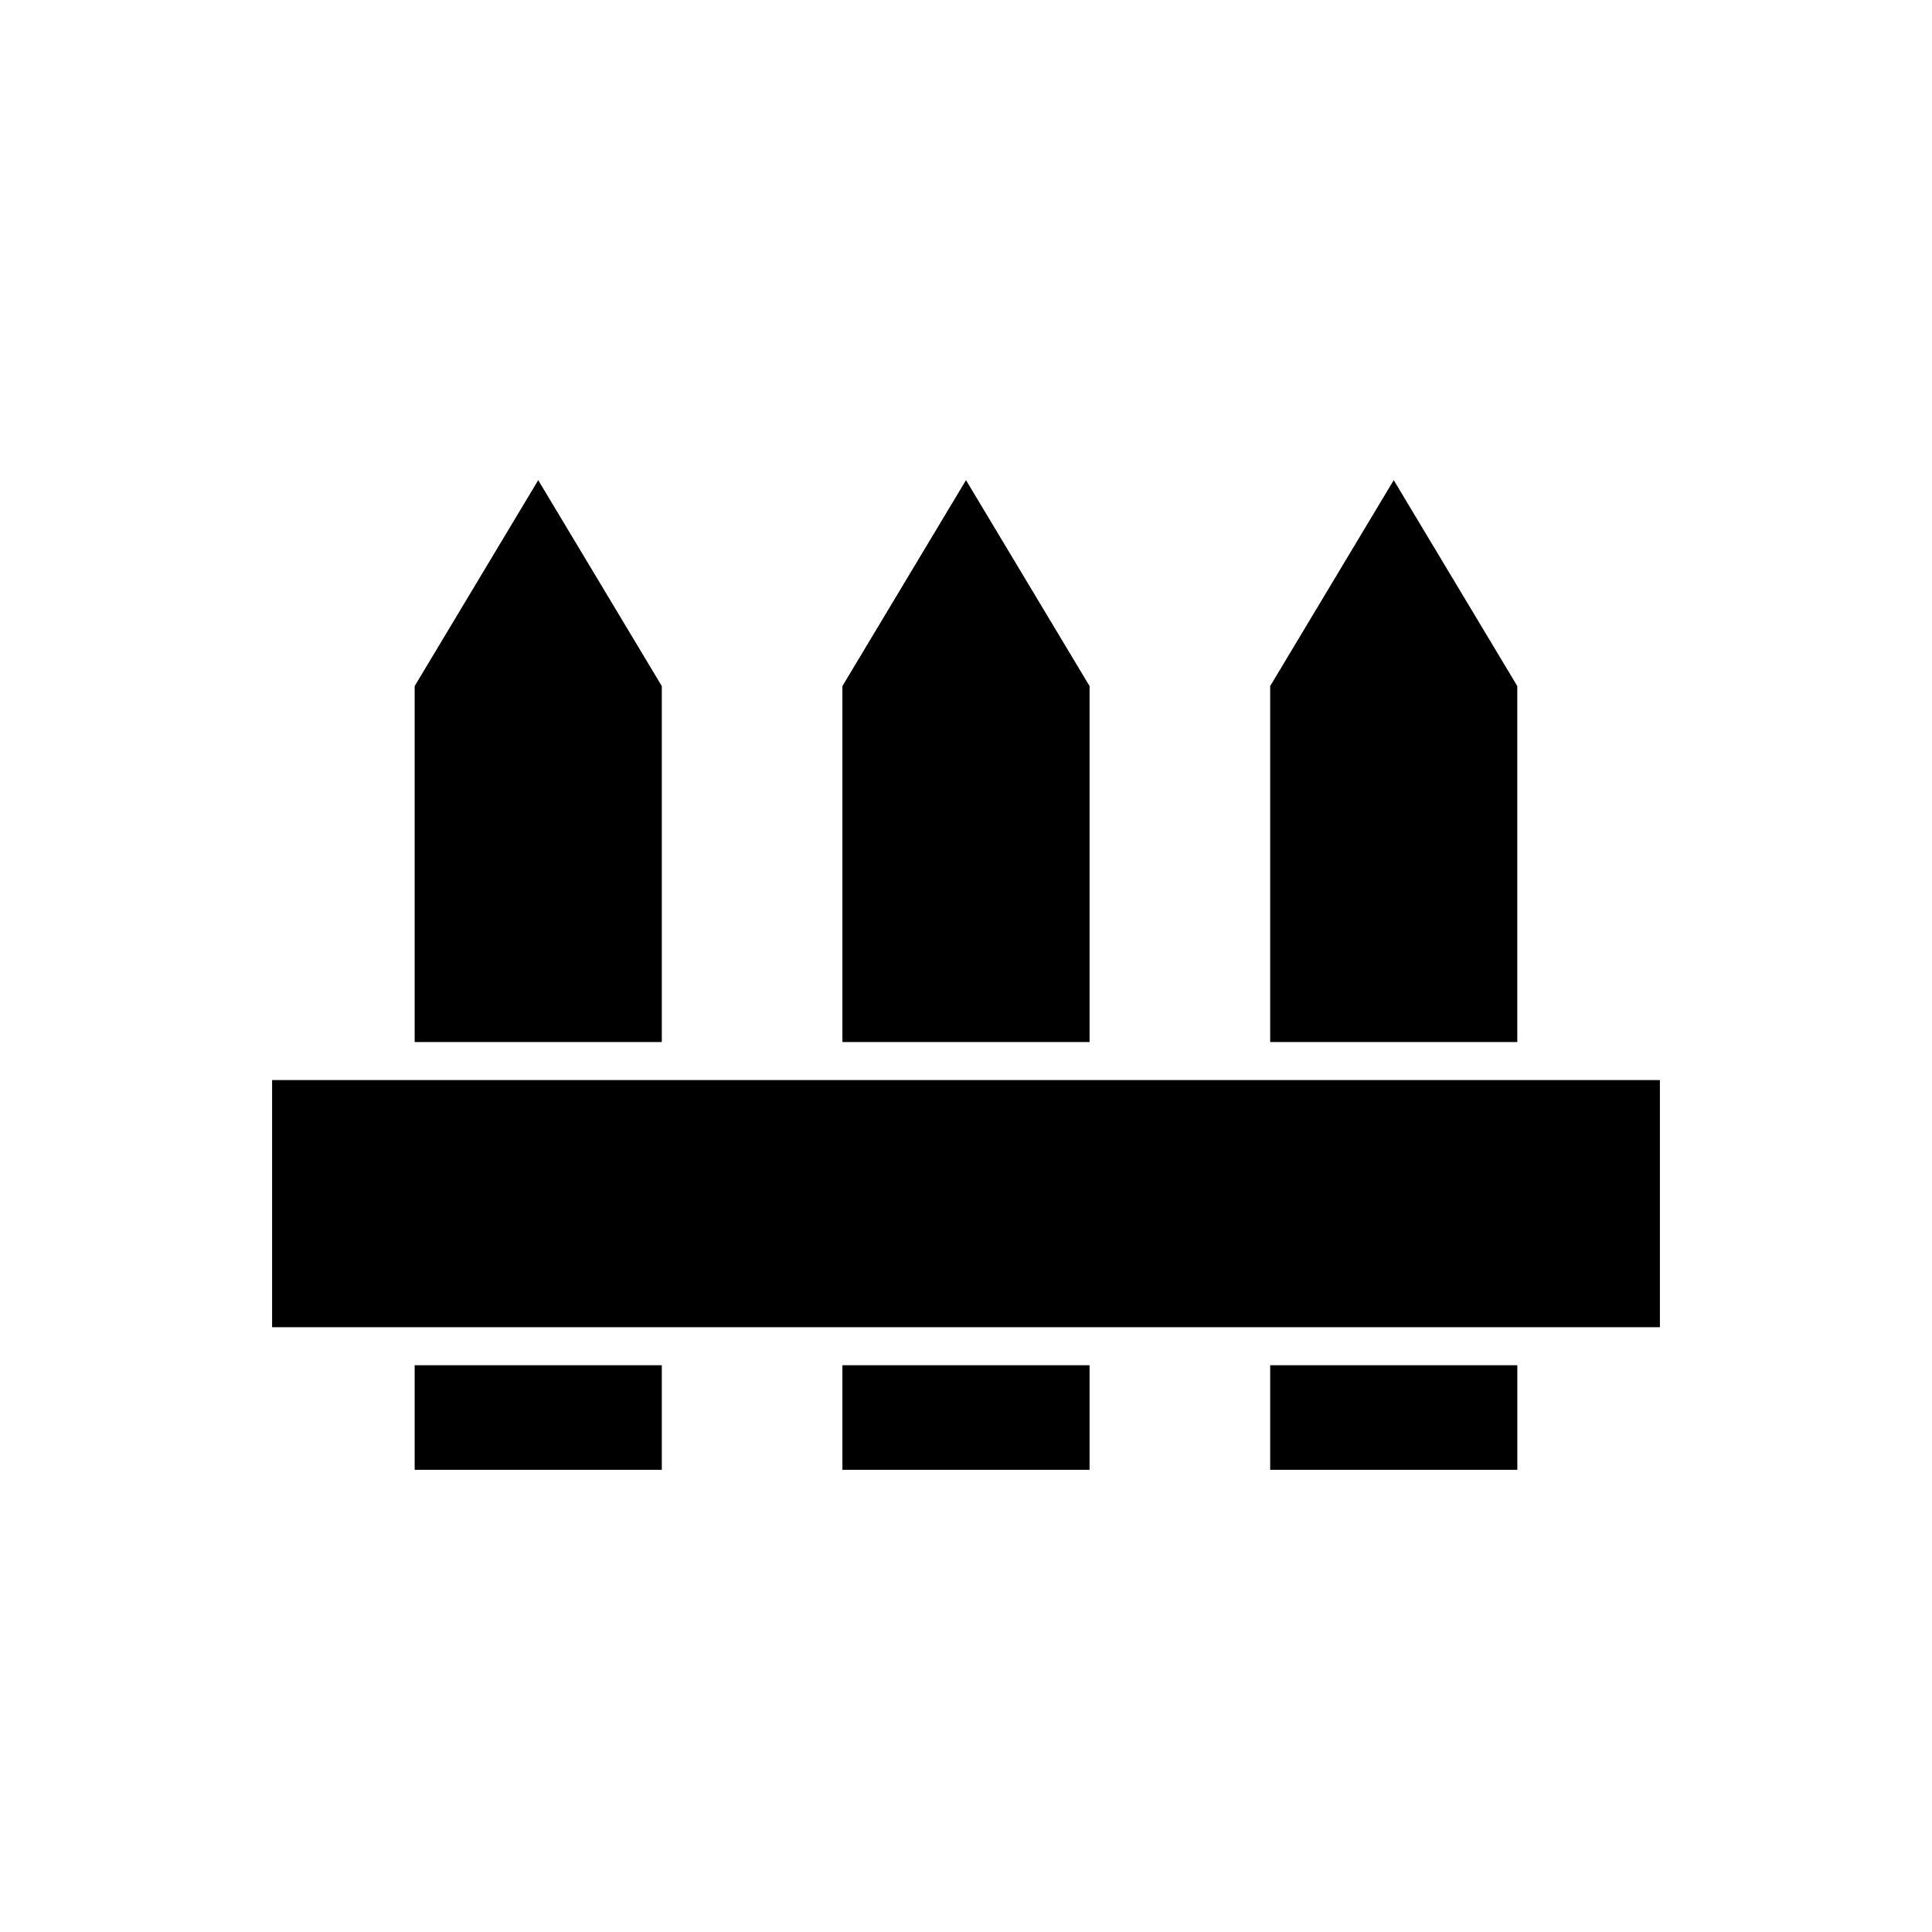
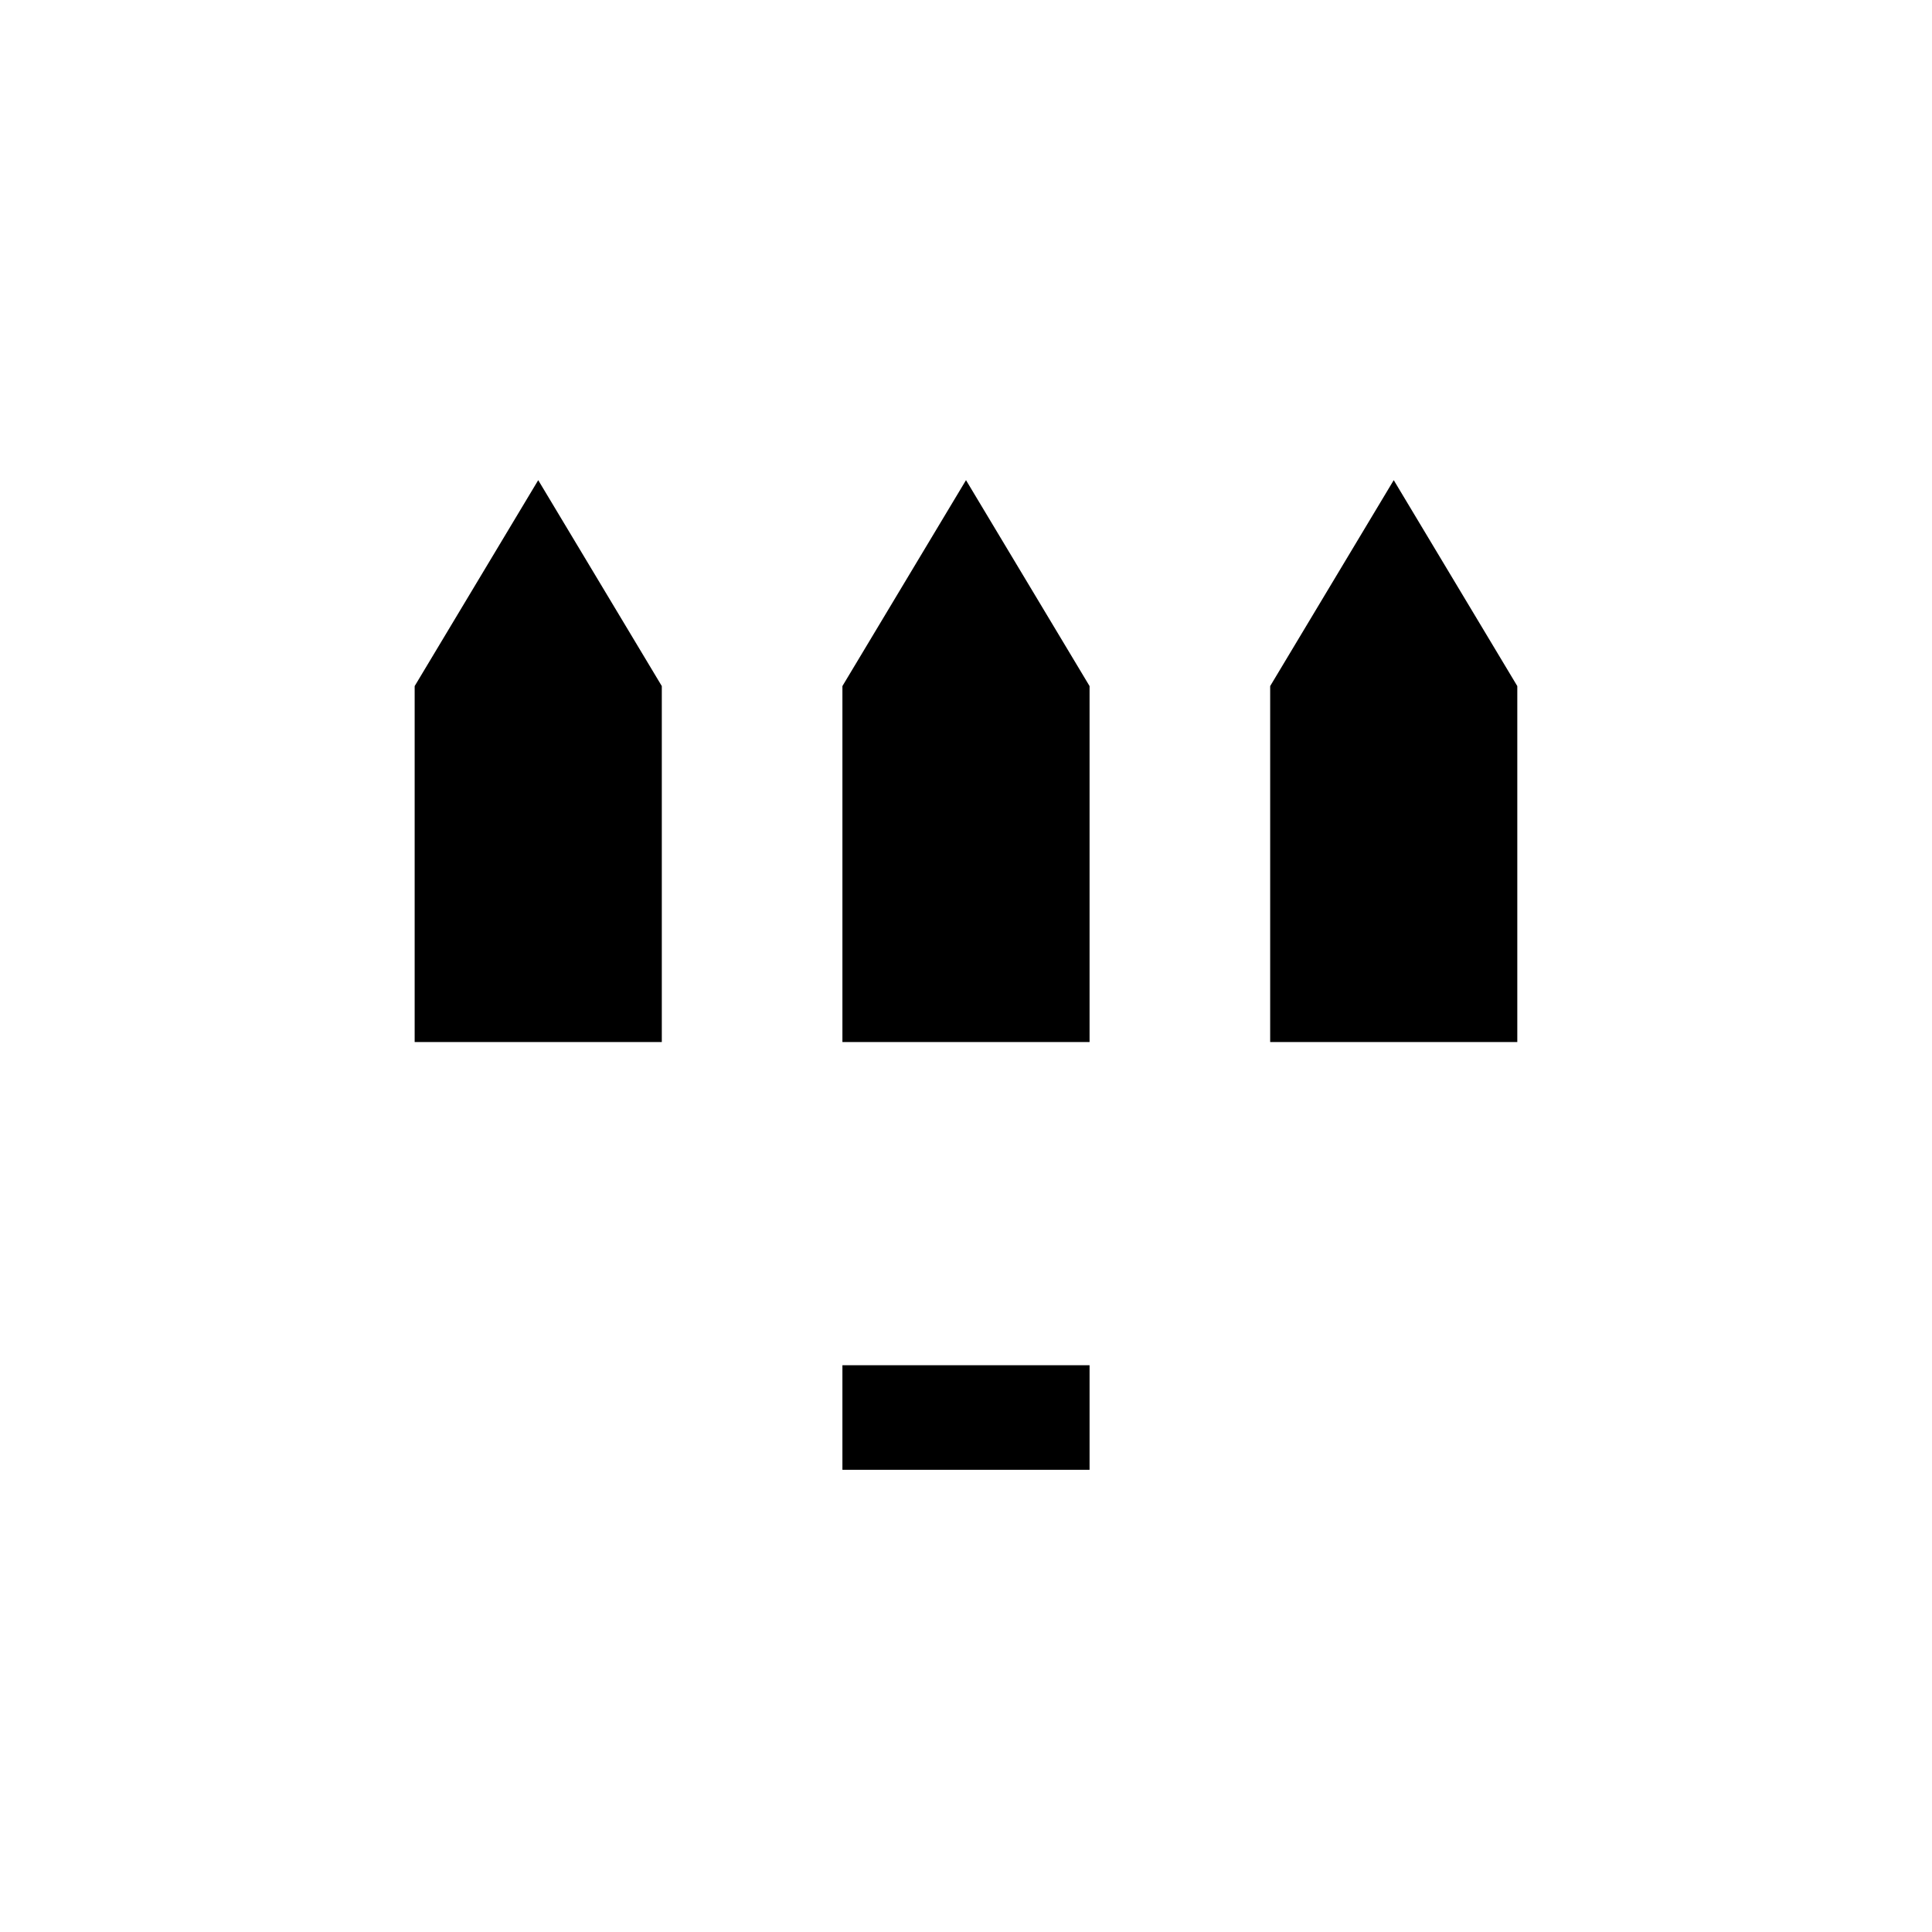
<svg xmlns="http://www.w3.org/2000/svg" fill="#000000" width="800px" height="800px" version="1.1" viewBox="144 144 512 512">
  <g>
-     <path d="m546.1 430.23h-329.99v65.496h367.78v-65.496z" />
-     <path d="m480.61 505.8h65.496v27.711h-65.496z" />
    <path d="m367.25 420.15h65.496v-94.332l-32.746-54.574-32.75 54.574z" />
    <path d="m253.89 325.82v94.332h65.496v-94.332l-32.75-54.574z" />
    <path d="m546.1 325.82-32.746-54.574-32.746 54.574v94.332h65.492z" />
-     <path d="m253.89 505.8h65.496v27.711h-65.496z" />
    <path d="m367.25 505.8h65.496v27.711h-65.496z" />
  </g>
</svg>